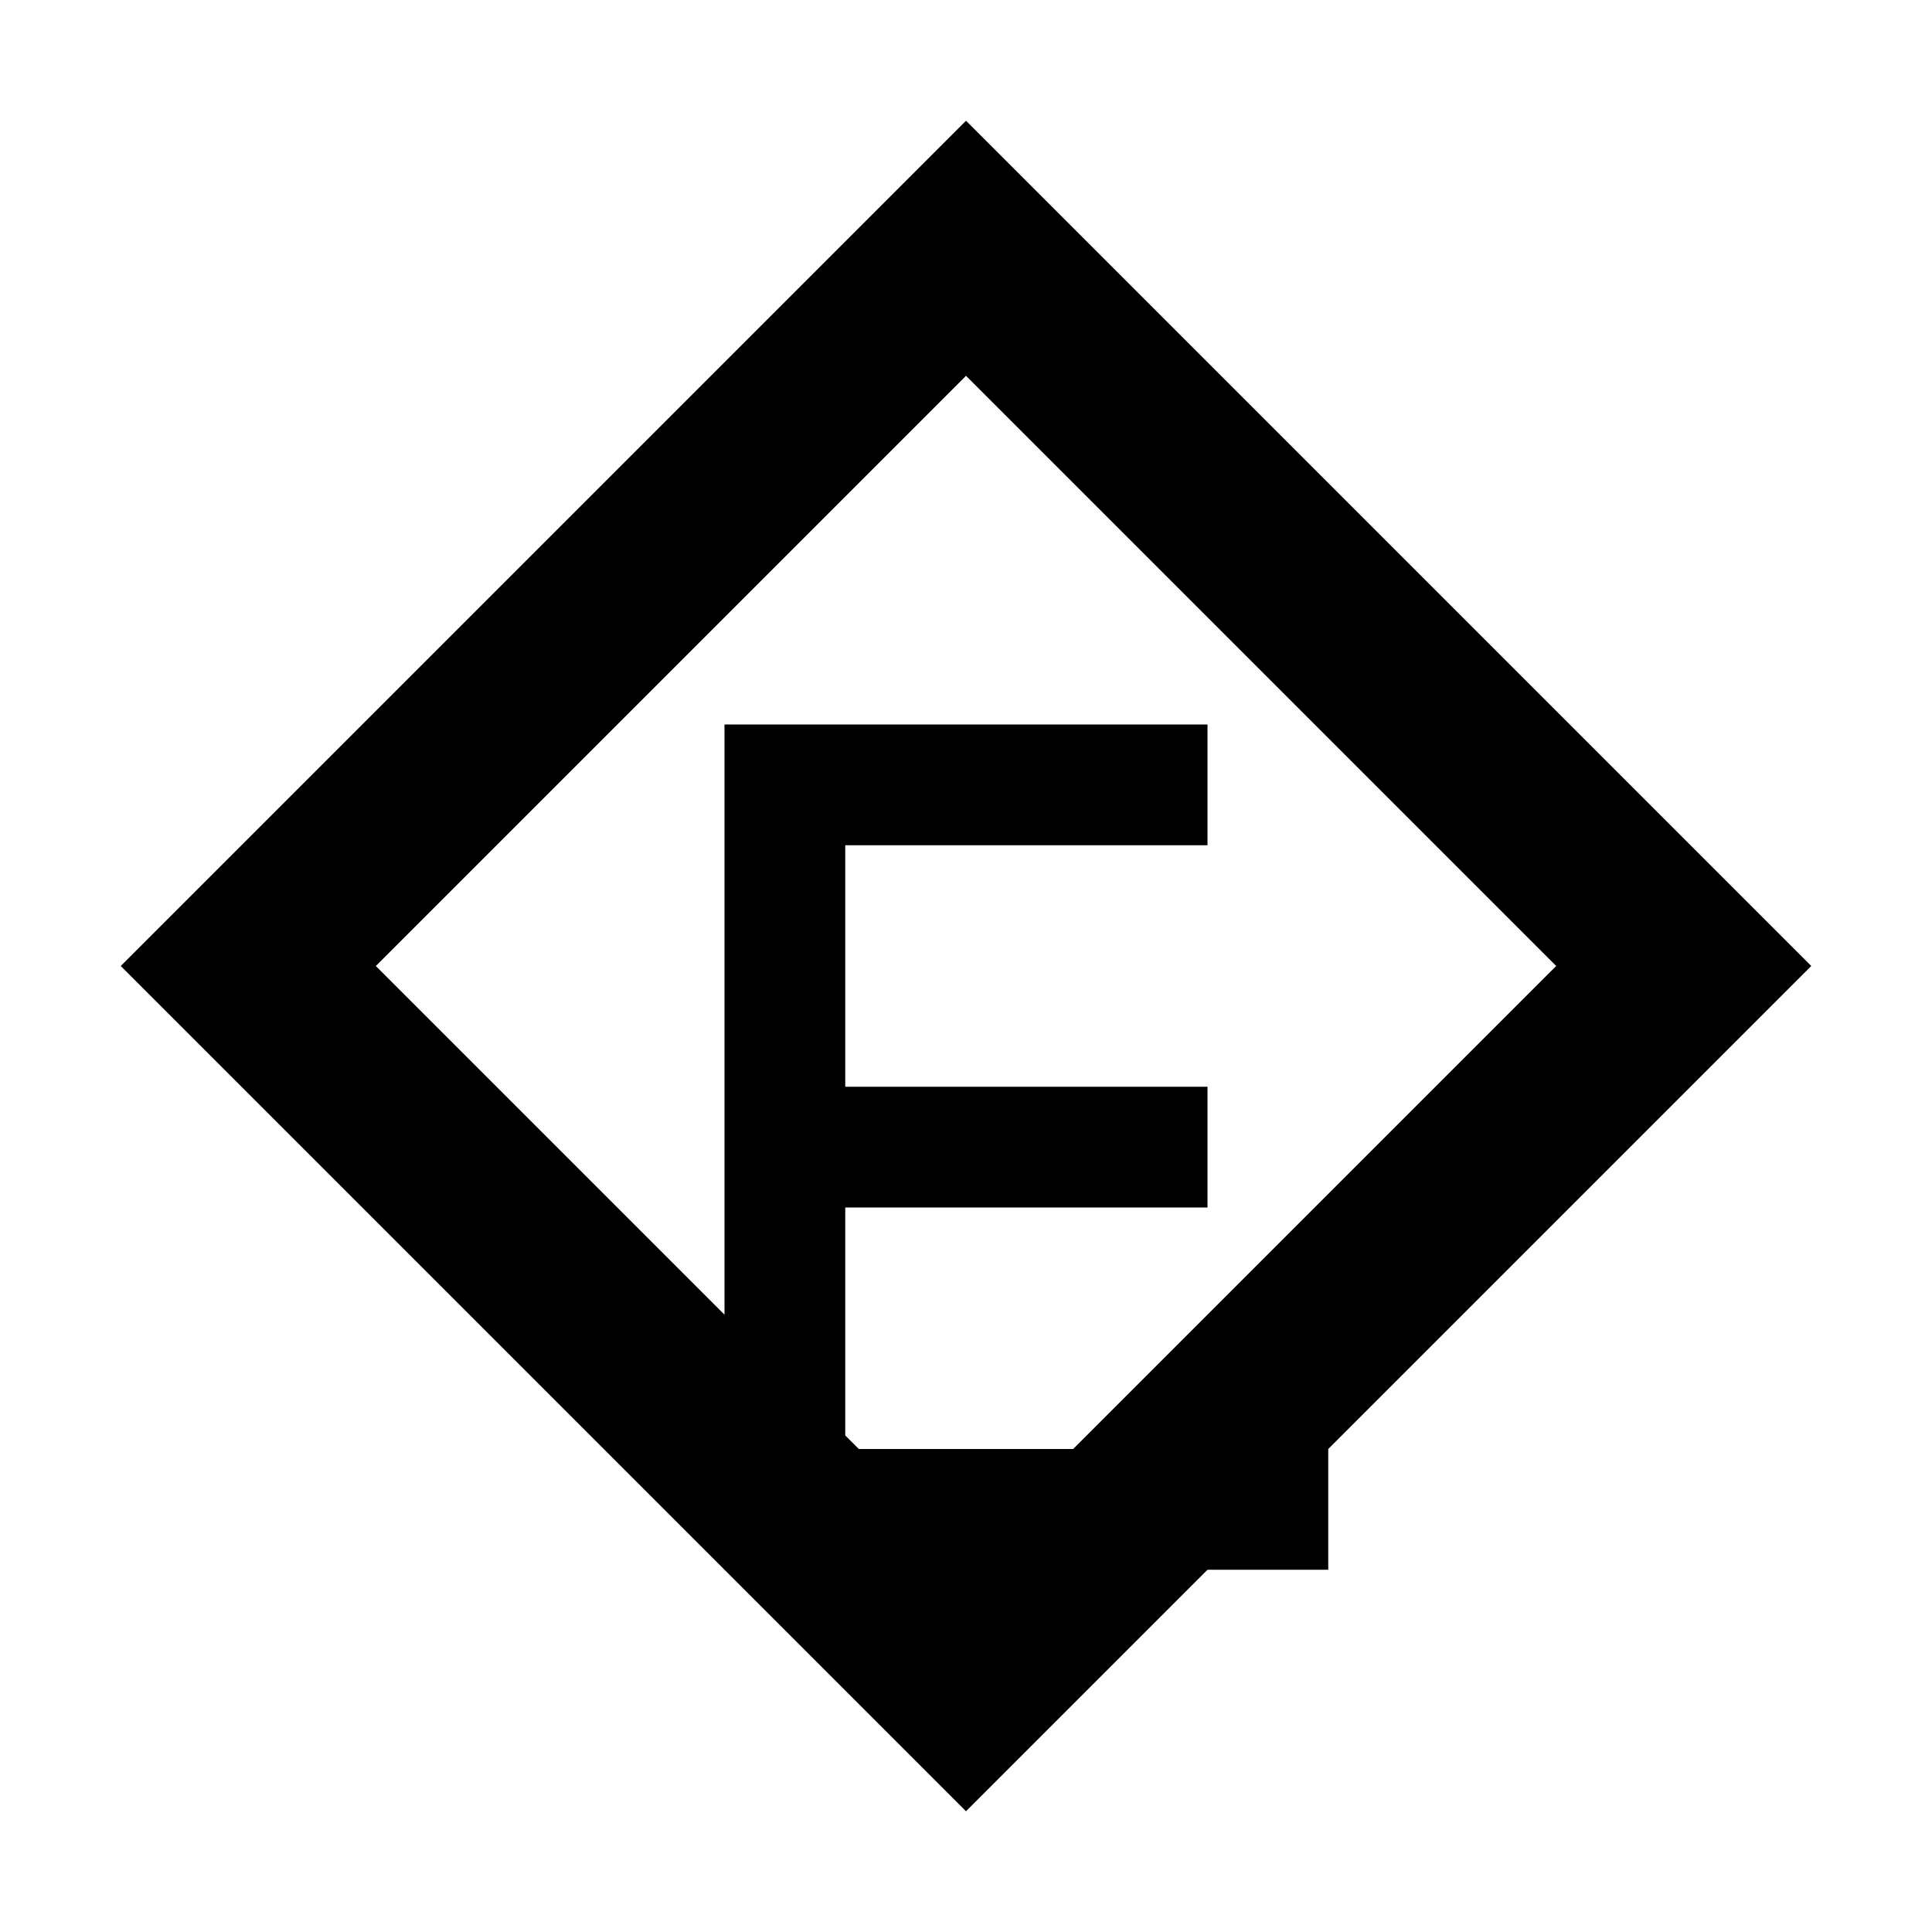
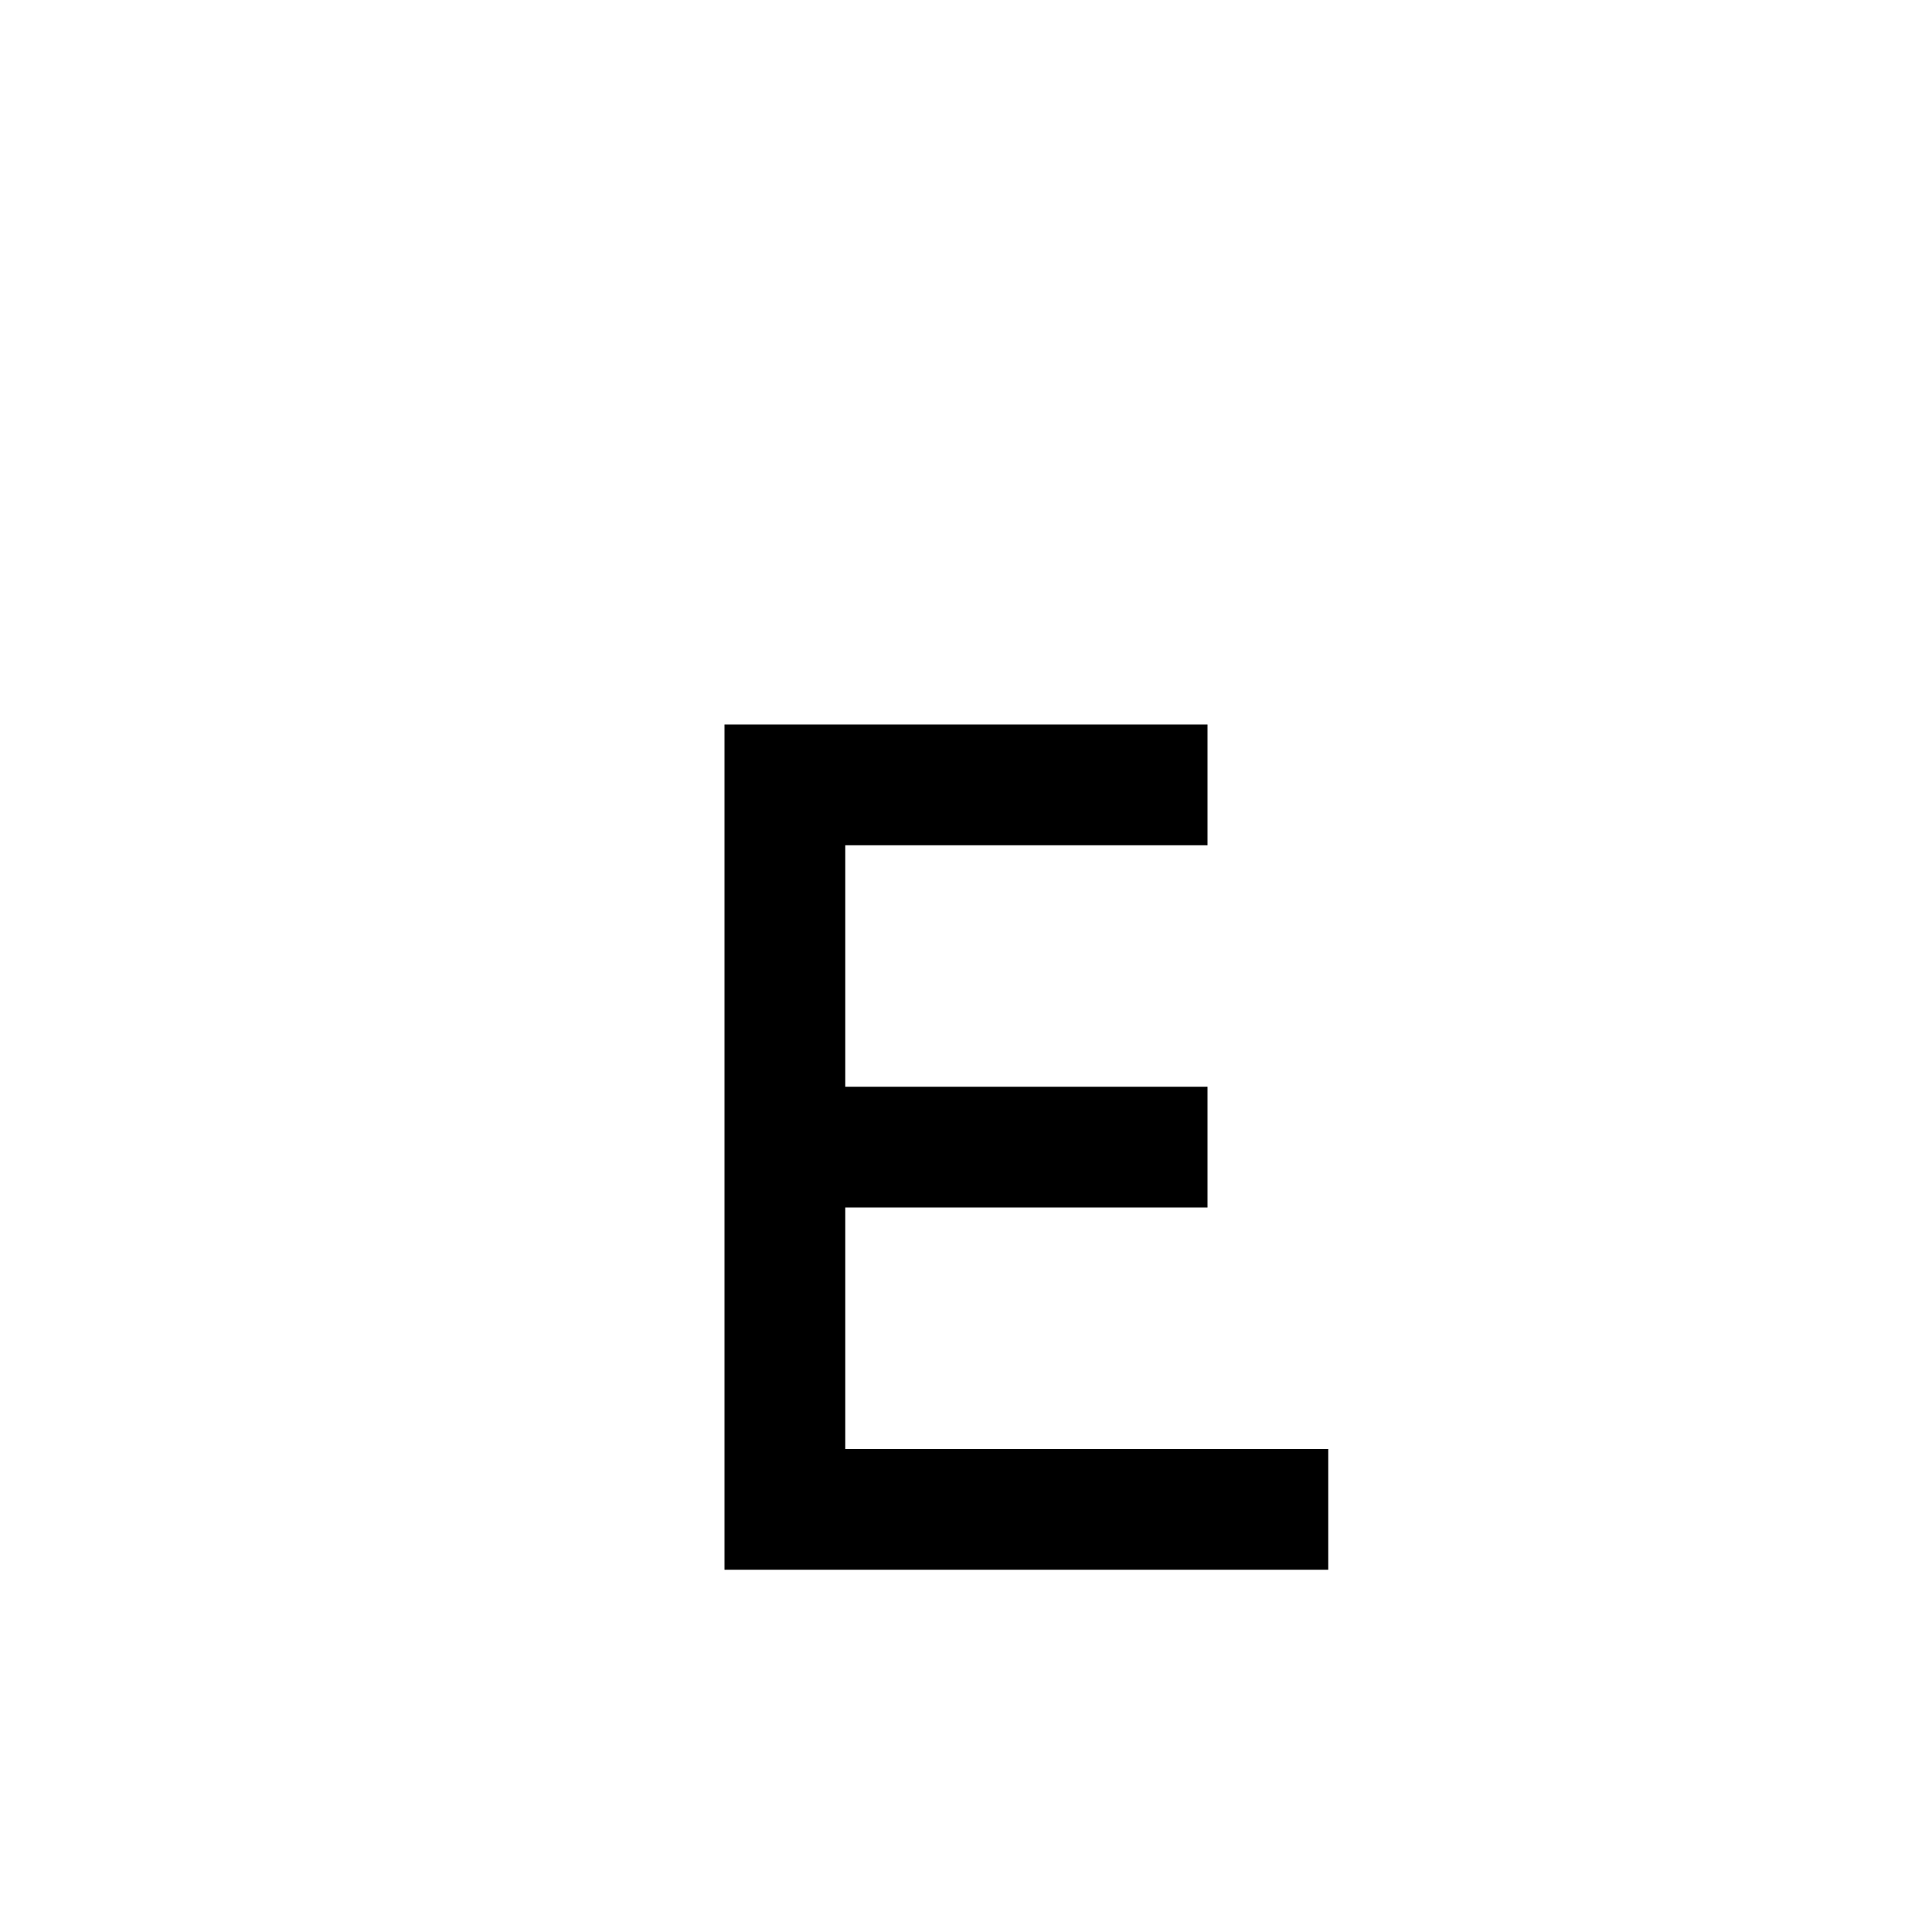
<svg xmlns="http://www.w3.org/2000/svg" fill="none" viewBox="0 0 128 128">
  <style>
    path { fill: #000; }
    @media (prefers-color-scheme: dark) {
      path { fill: #fff; }
    }
  </style>
-   <path d="M64 8L8 64l56 56 56-56L64 8zm0 16.9l39.1 39.1L64 103.1 24.9 64 64 24.9z" />
  <path d="M48 48h32v8H56v16h24v8H56v16h32v8H48V48z" />
</svg>